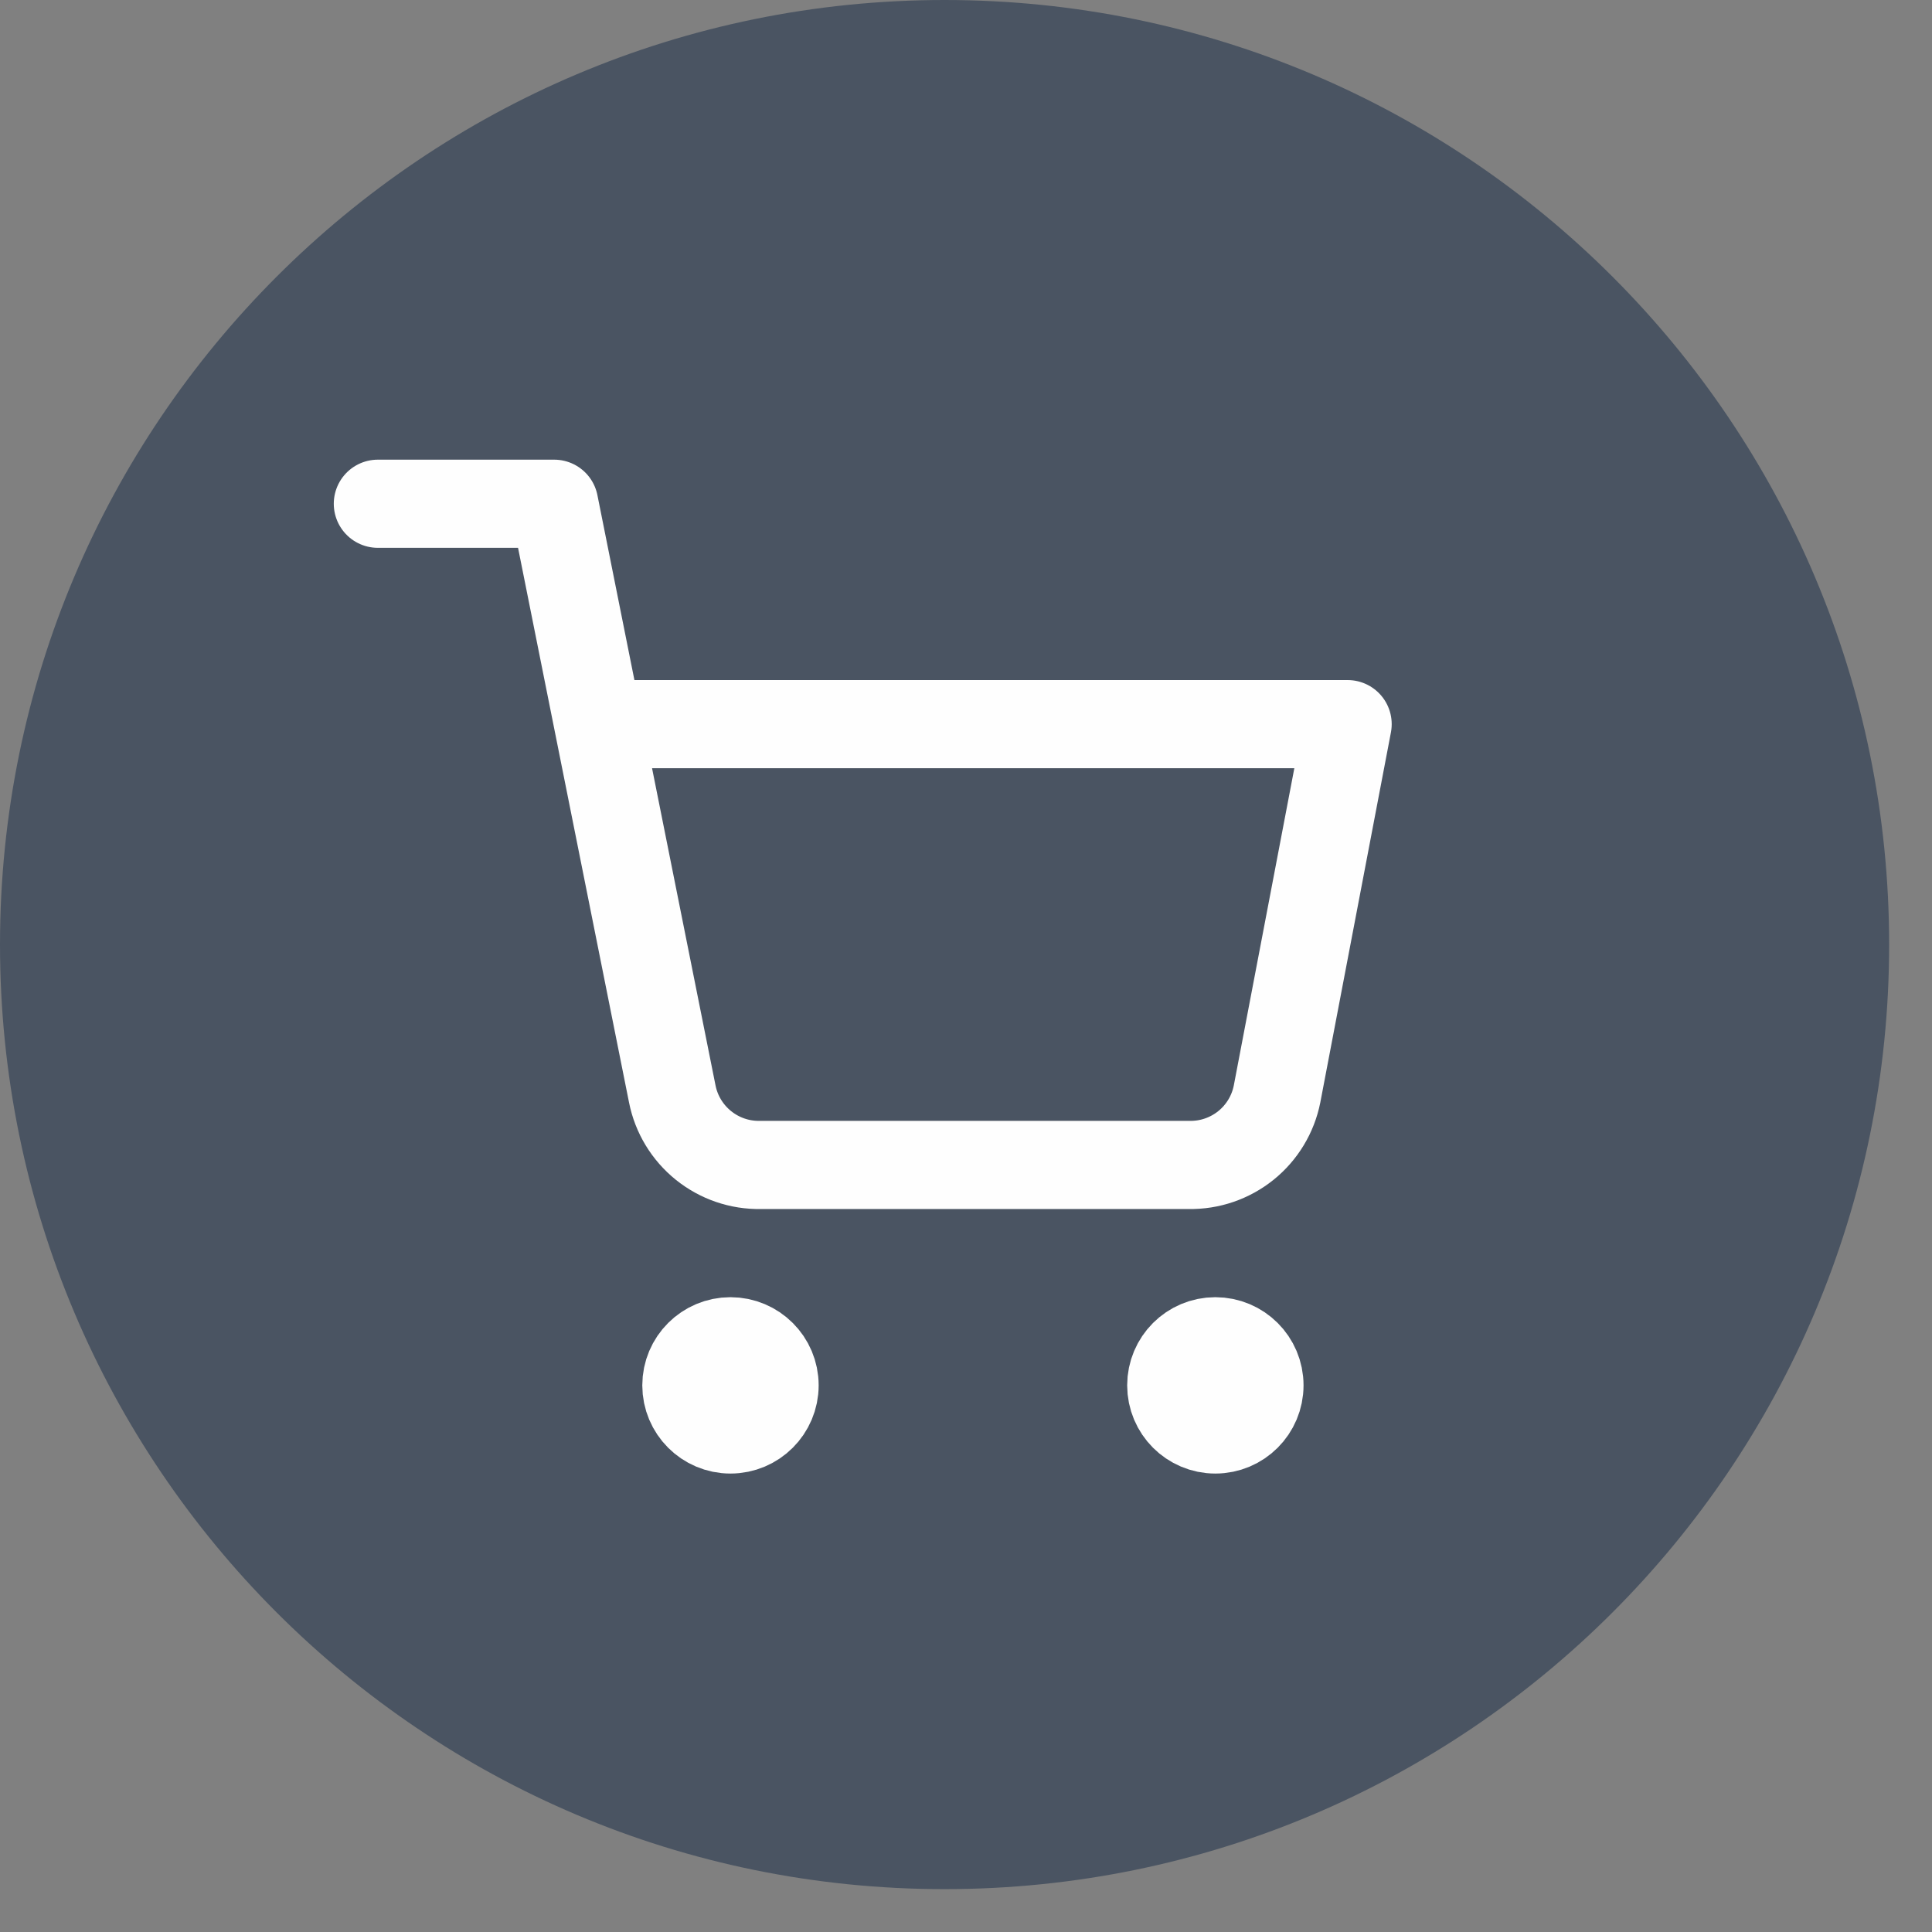
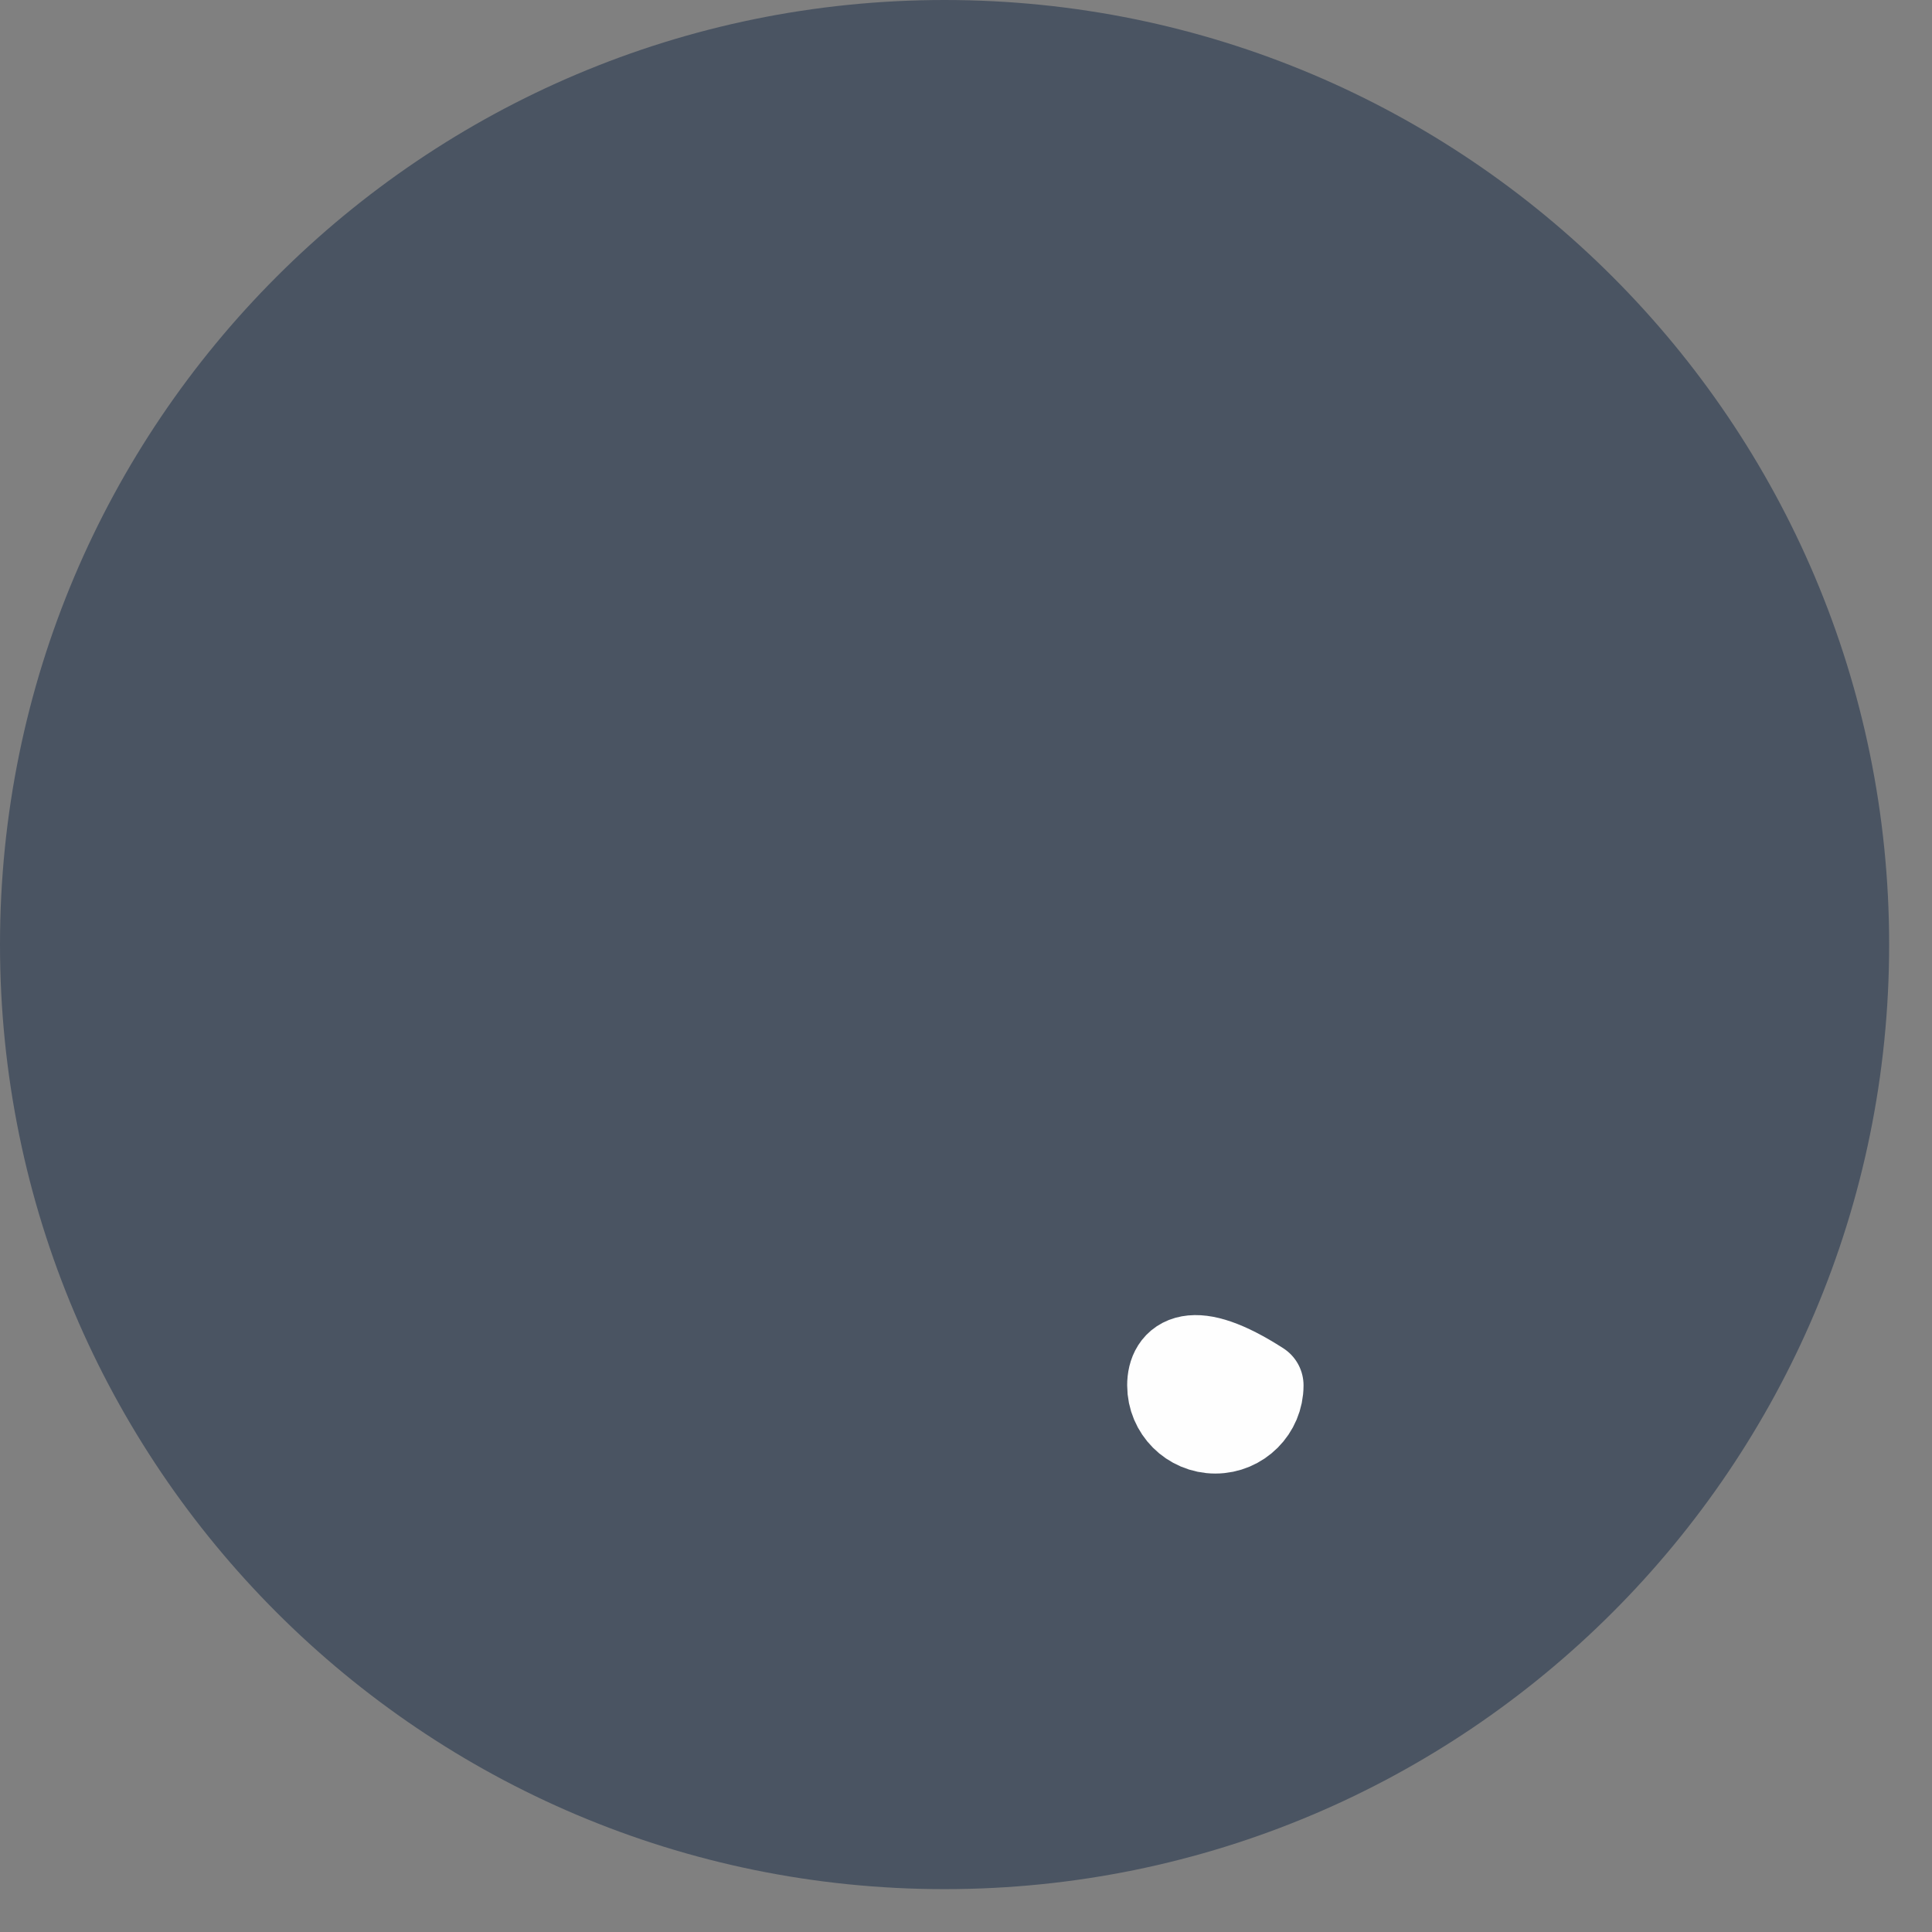
<svg xmlns="http://www.w3.org/2000/svg" width="38" height="38" viewBox="0 0 38 38" fill="none">
  <rect x="0" y="0" width="38" height="38" fill="#808080" stroke="none" />
  <g clip-path="url(#clip0_1132_144)">
    <path d="M18.578 37.157C28.839 37.157 37.157 28.839 37.157 18.578C37.157 8.318 28.839 0 18.578 0C8.318 0 0 8.318 0 18.578C0 28.839 8.318 37.157 18.578 37.157Z" fill="#4A5462" />
-     <path d="M14.367 28.116C14.846 28.116 15.235 27.727 15.235 27.248C15.235 26.769 14.846 26.381 14.367 26.381C13.888 26.381 13.5 26.769 13.5 27.248C13.5 27.727 13.888 28.116 14.367 28.116Z" fill="#FEFEFE" stroke="#FEFEFE" stroke-width="1.734" stroke-linecap="round" stroke-linejoin="round" />
-     <path d="M23.904 28.116C24.384 28.116 24.772 27.727 24.772 27.248C24.772 26.769 24.384 26.381 23.904 26.381C23.425 26.381 23.037 26.769 23.037 27.248C23.037 27.727 23.425 28.116 23.904 28.116Z" fill="#FEFEFE" stroke="#FEFEFE" stroke-width="1.734" stroke-linecap="round" stroke-linejoin="round" />
-     <path d="M7.432 9.908H10.9L13.223 21.517C13.302 21.916 13.52 22.275 13.837 22.53C14.154 22.785 14.55 22.921 14.957 22.913H23.384C23.791 22.921 24.188 22.785 24.505 22.53C24.822 22.275 25.039 21.916 25.118 21.517L26.506 14.243H11.767" stroke="#FEFEFE" stroke-width="1.734" stroke-linecap="round" stroke-linejoin="round" />
+     <path d="M23.904 28.116C24.384 28.116 24.772 27.727 24.772 27.248C23.425 26.381 23.037 26.769 23.037 27.248C23.037 27.727 23.425 28.116 23.904 28.116Z" fill="#FEFEFE" stroke="#FEFEFE" stroke-width="1.734" stroke-linecap="round" stroke-linejoin="round" />
  </g>
  <defs>
    <clipPath id="clip0_1132_144">
      <rect width="37.157" height="37.157" fill="white" />
    </clipPath>
  </defs>
</svg>